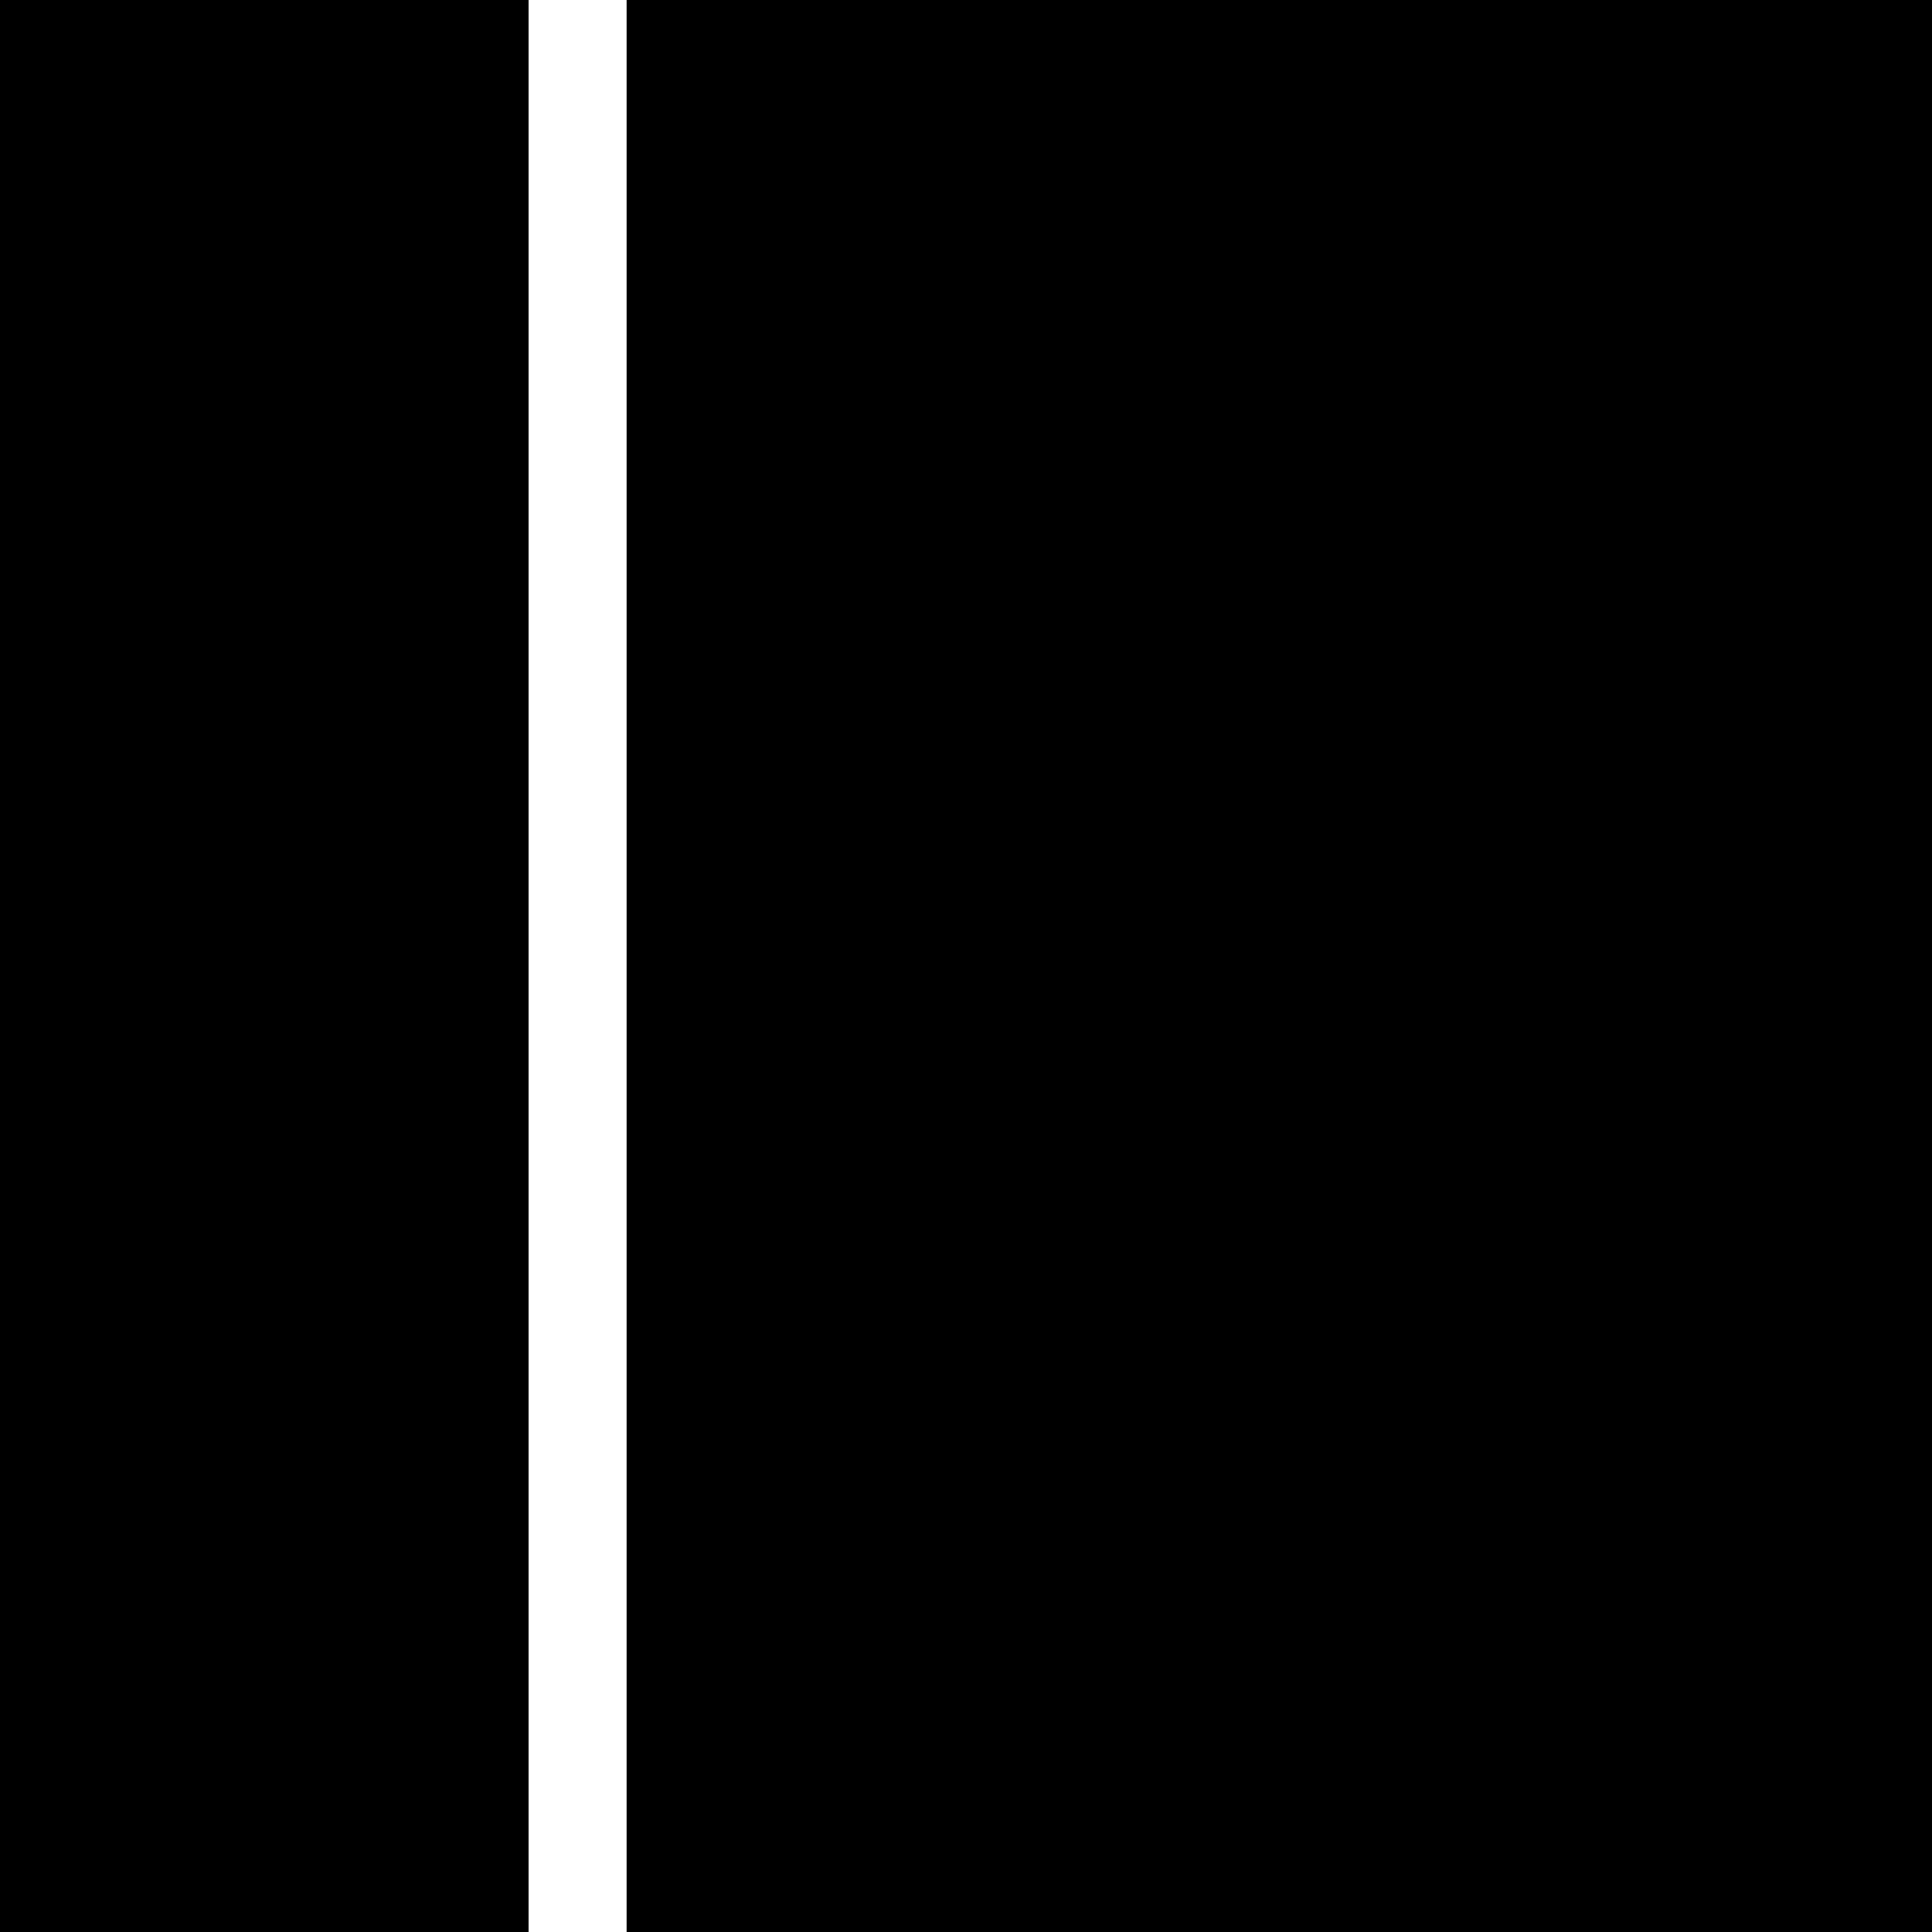
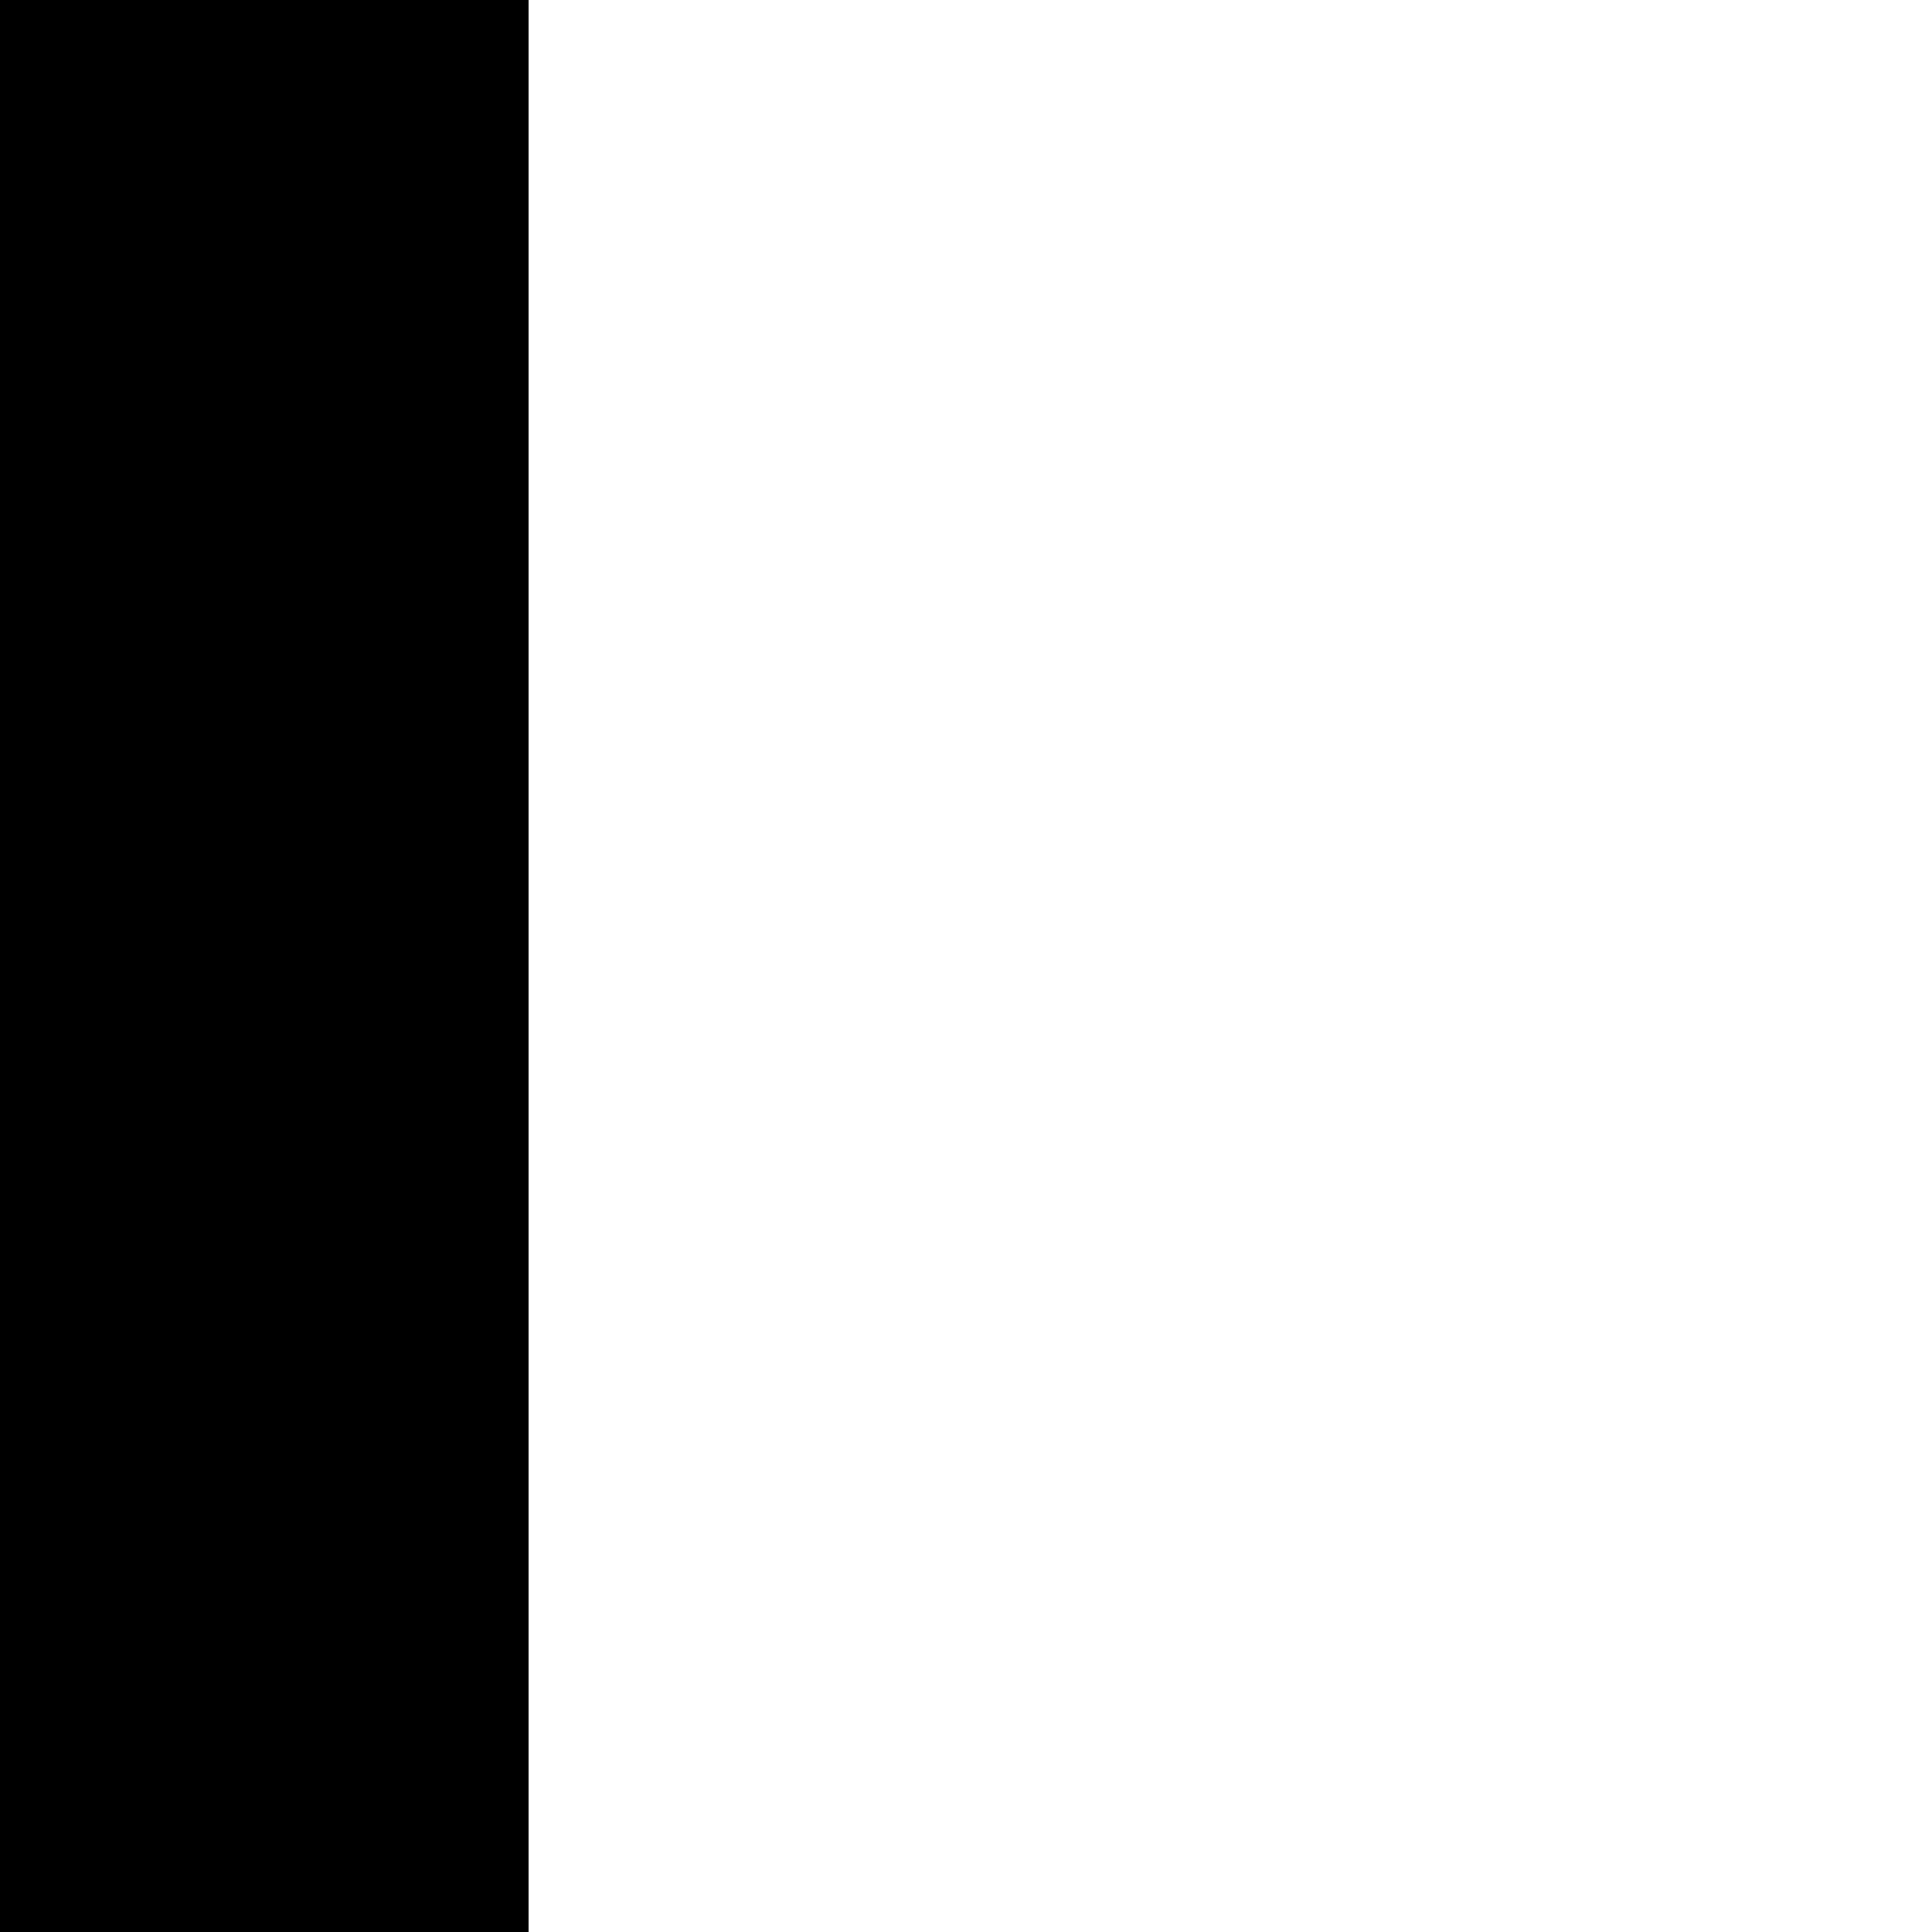
<svg xmlns="http://www.w3.org/2000/svg" width="46" height="46" viewBox="0 0 46 46" fill="none">
-   <path d="M46 0H14.918V46H46V0Z" fill="black" />
  <path d="M12.584 0H0V46H12.584V0Z" fill="black" />
</svg>